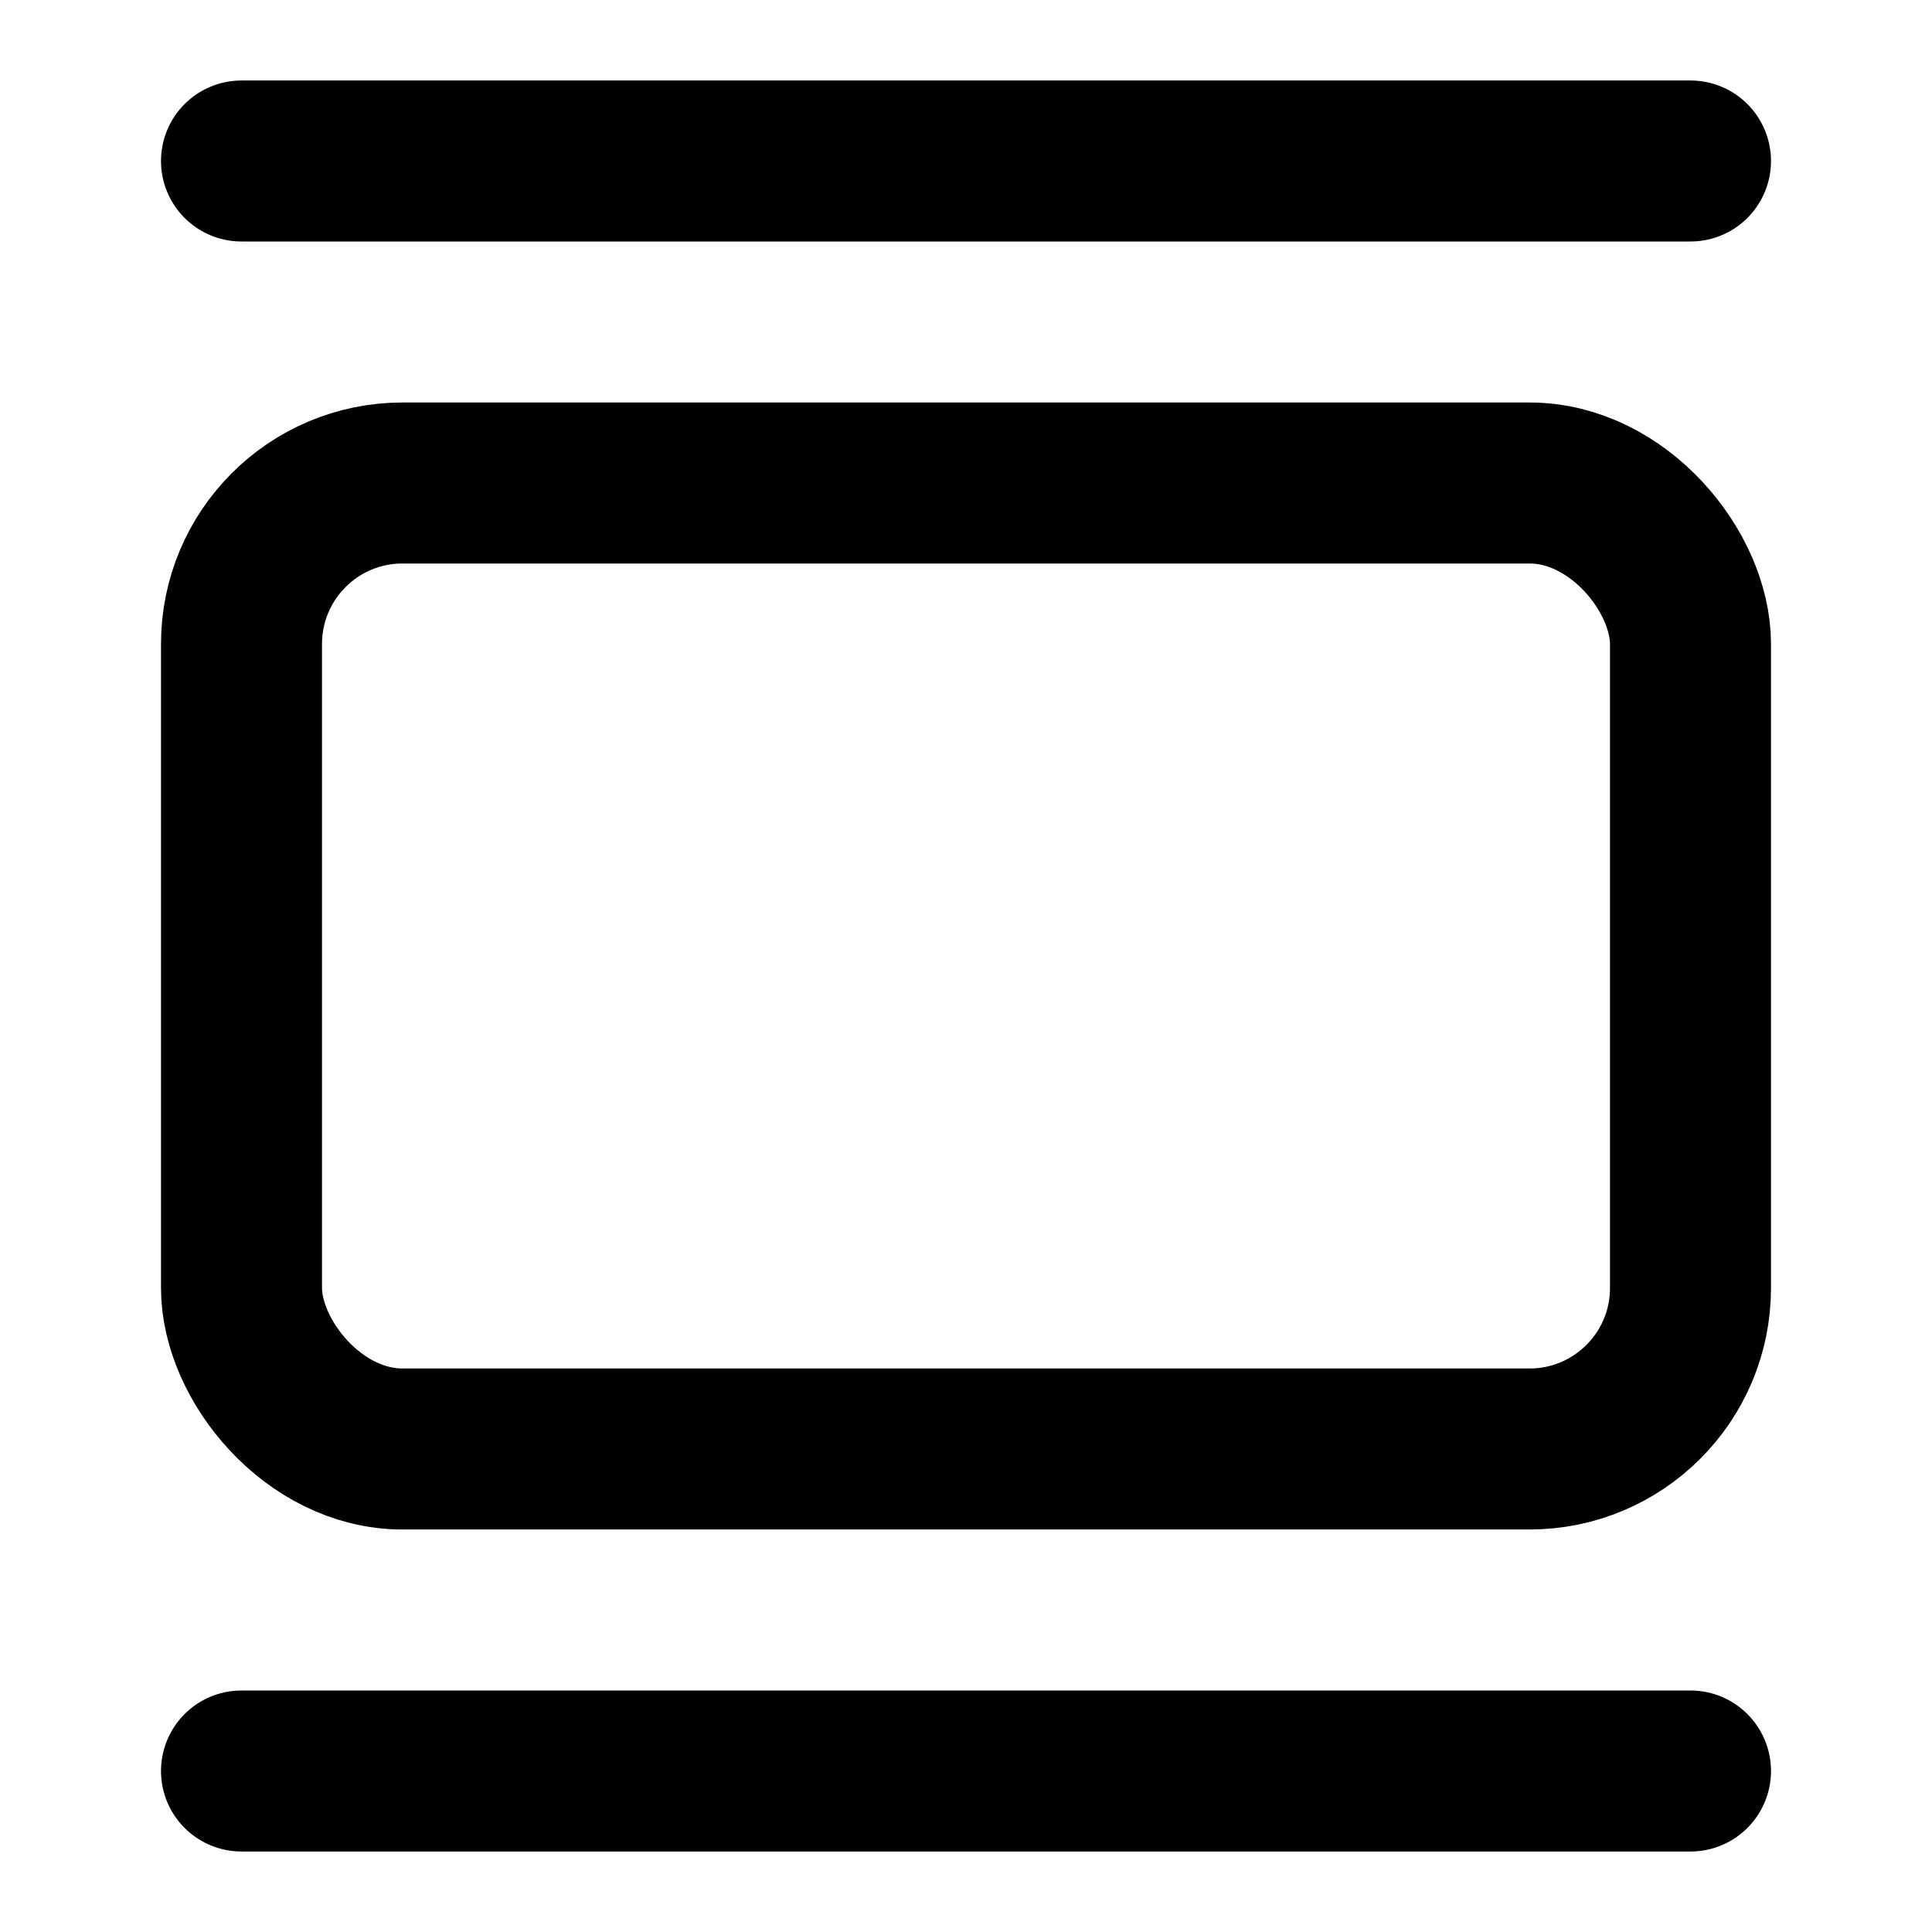
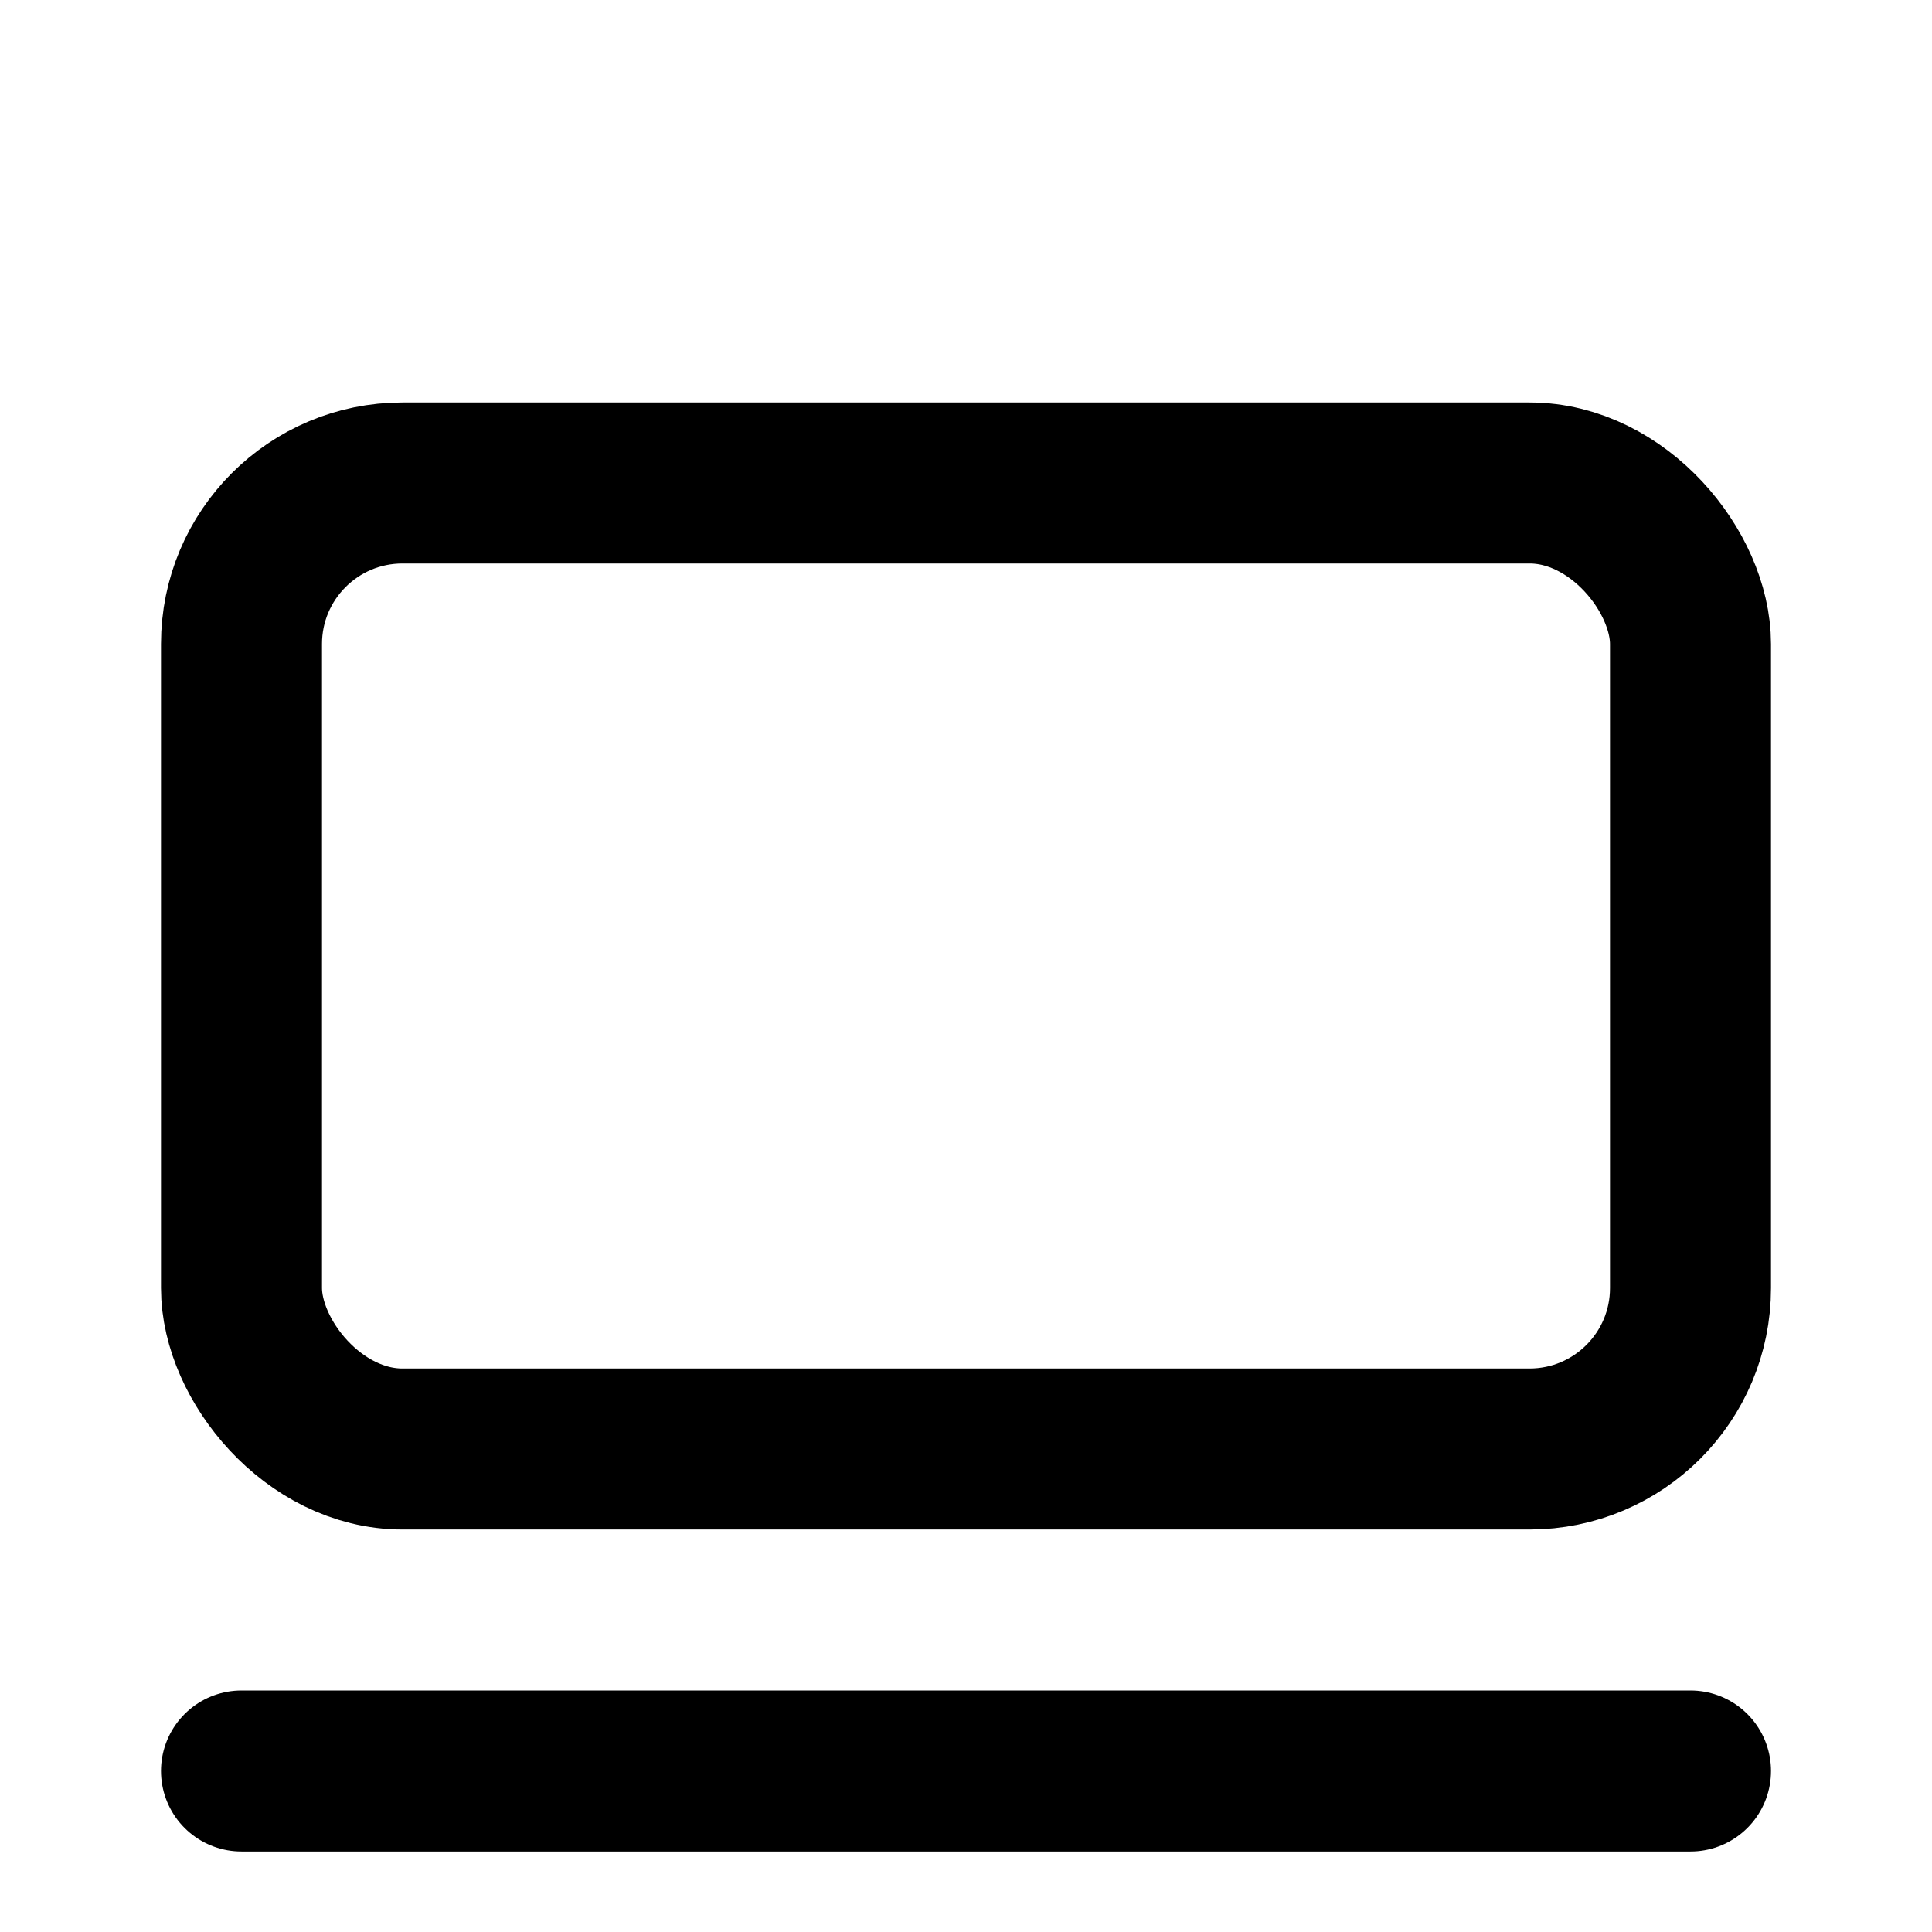
<svg xmlns="http://www.w3.org/2000/svg" viewBox="0 0 24 24" fill="none" stroke="currentColor" stroke-width="2" stroke-linecap="round" stroke-linejoin="round">
-   <path d="M3 2h18" />
  <rect width="18" height="12" x="3" y="6" rx="2" />
  <path d="M3 22h18" />
</svg>